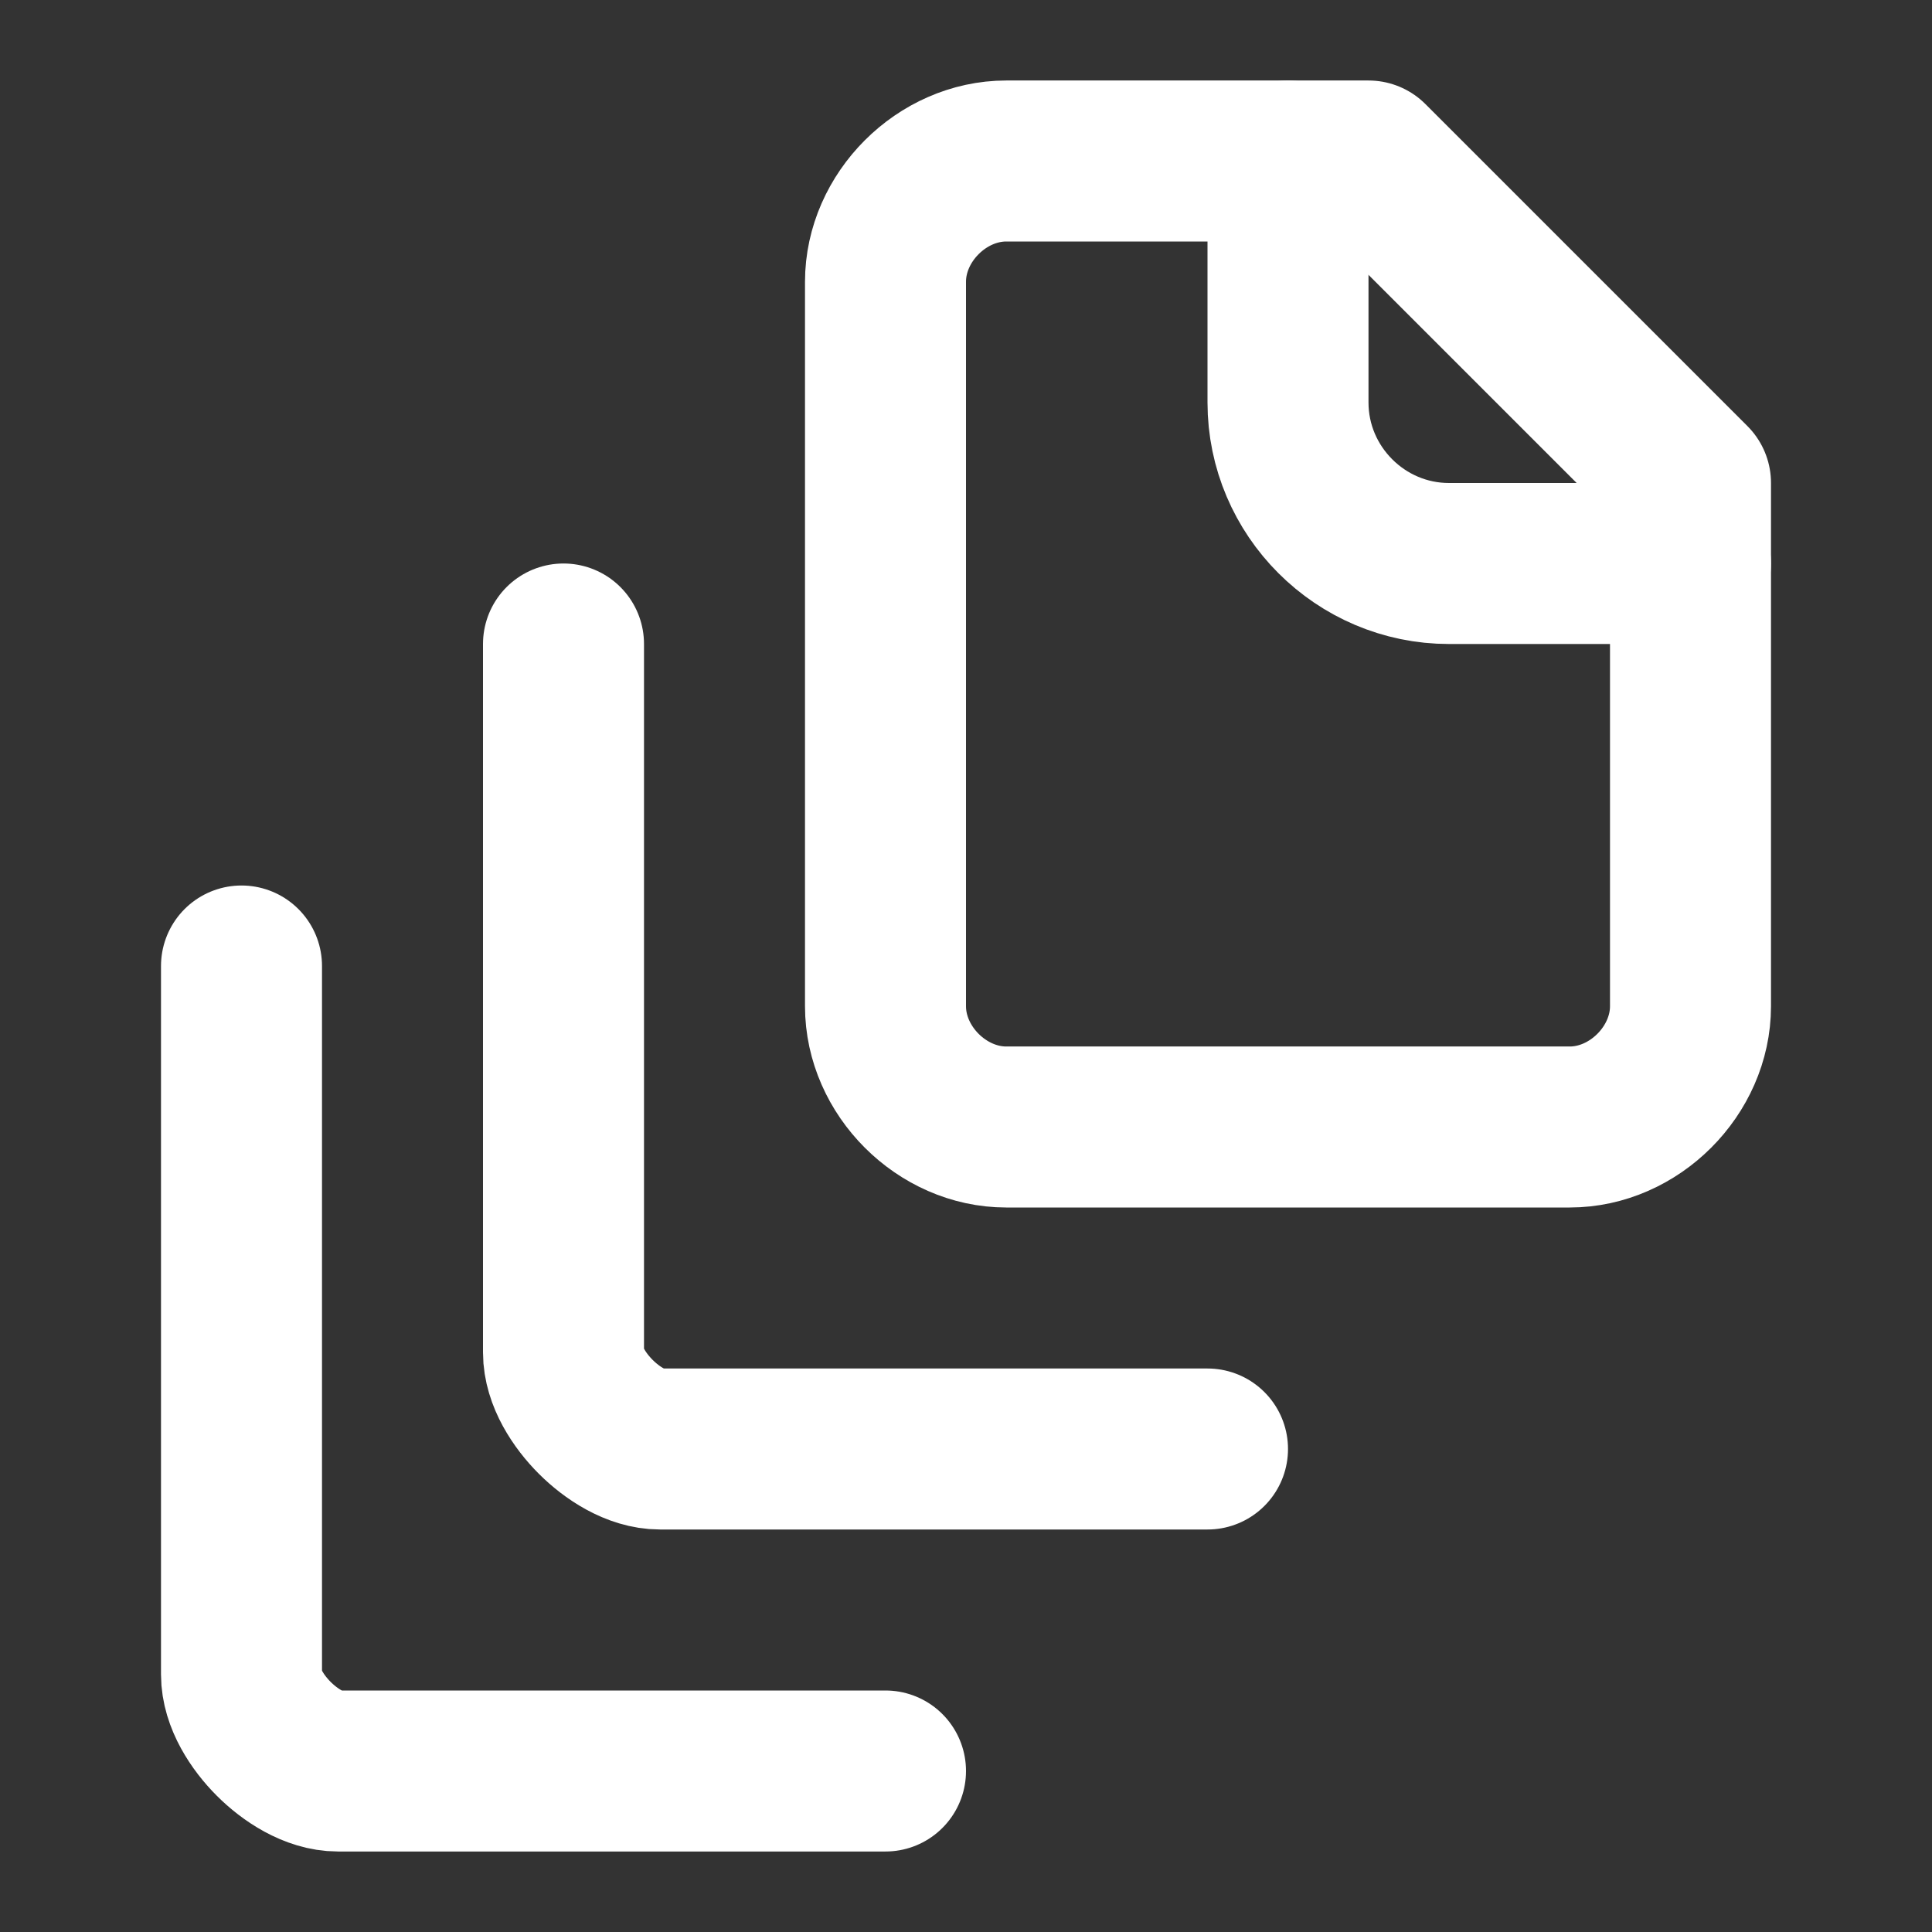
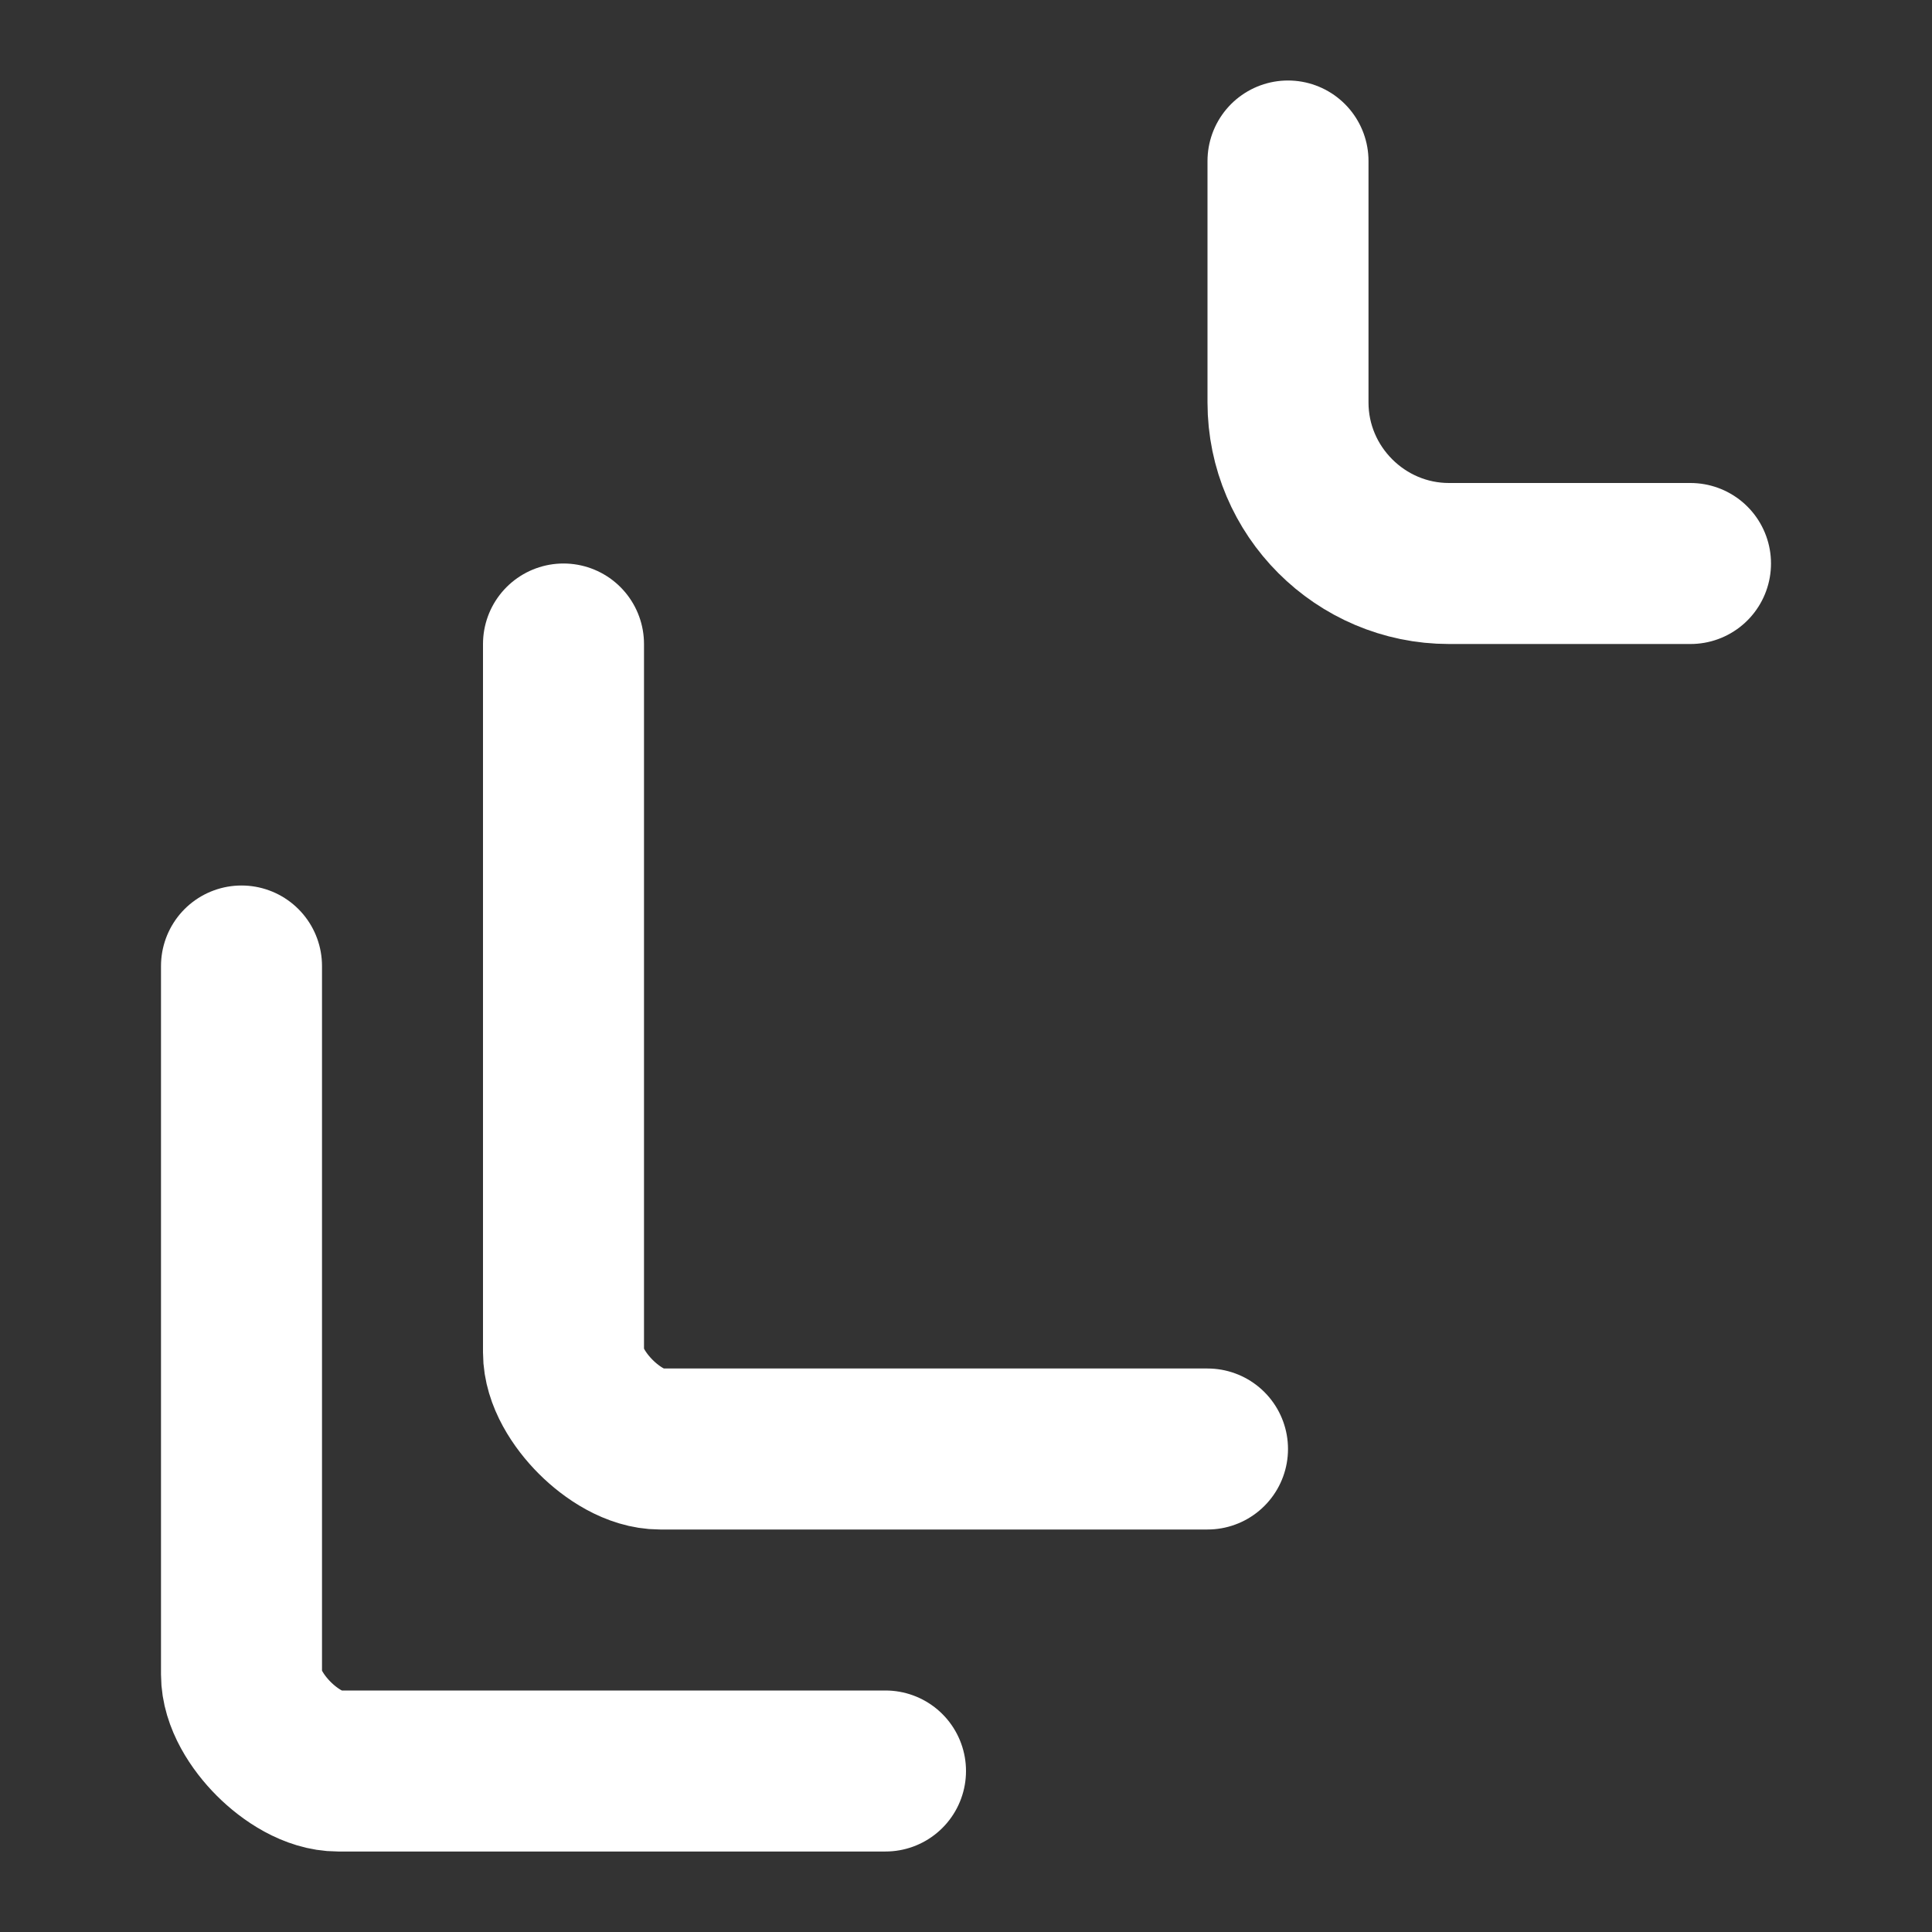
<svg xmlns="http://www.w3.org/2000/svg" version="1.1" id="Calque_1" x="0px" y="0px" viewBox="0 0 24 24" style="enable-background:new 0 0 24 24;" xml:space="preserve">
  <rect x="0" y="0" width="24" height="24" fill="#333333" stroke="none" />
  <style type="text/css">
	.st0{fill:none;stroke:#FFFFFF;stroke-width:2;stroke-linecap:round;stroke-linejoin:round;}
</style>
  <path class="st0" d="M21,7h-3c-1.1,0-2-0.9-2-2V2" />
-   <path class="st0" d="M21,6v6.5c0,0.8-0.7,1.5-1.5,1.5h-7c-0.8,0-1.5-0.7-1.5-1.5v-9C11,2.7,11.7,2,12.5,2H17L21,6z" />
  <path class="st0" d="M7,8v8.8c0,0.3,0.2,0.6,0.4,0.8C7.6,17.8,7.9,18,8.2,18H15" />
  <path class="st0" d="M3,12v8.8c0,0.3,0.2,0.6,0.4,0.8C3.6,21.8,3.9,22,4.2,22H11" />
</svg>